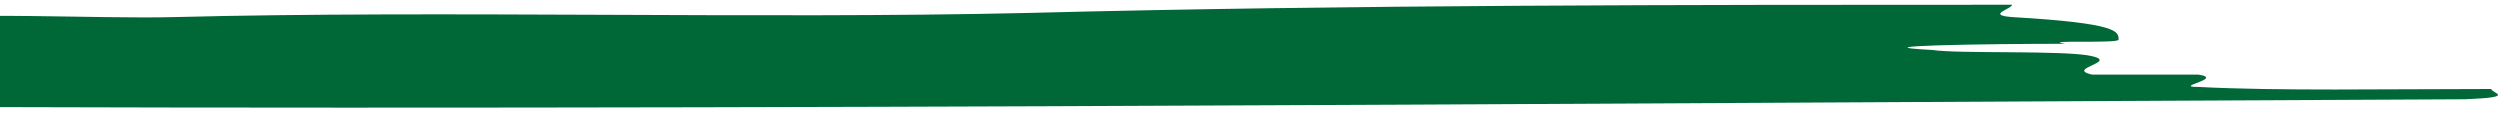
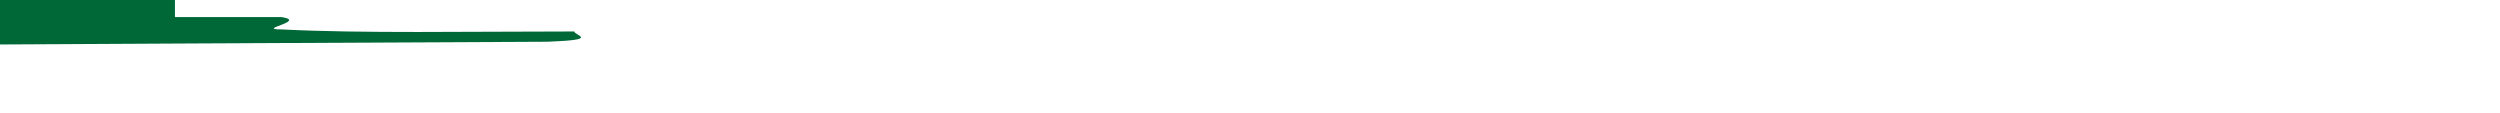
<svg xmlns="http://www.w3.org/2000/svg" id="header" viewBox="0 0 2761.77 124.74">
  <defs>
    <style>
      .cls-1 {
        fill: #006837;
      }
    </style>
  </defs>
-   <path class="cls-1" d="M193.26,18.86c291.34-7.5,647.14,2.27,941.26-4.54,352.92-9.08,735.3-9.08,1088.26-9.08,0,4.54-29.42,11.35,0,13.62,117.64,6.81,117.64,15.89,117.64,24.97,0,4.54-88.22,0-58.84,4.54-88.22,0-235.38,2.27-147.06,6.81,29.42,4.54,147.06,0,176.45,6.81,29.45,6.81-29.39,13.62,0,20.43h117.71c29.36,4.55-29.42,13.63,0,13.63,88.23,4.54,205.9,2.27,323.48,2.27,0,4.54,29.48,9.08-29.35,11.35-1029.49,4.54-2088.37,13.62-3117.82,6.8-117.64-2.27-29.39-11.34,58.84-18.16-29.39,2.27-29.39-4.54-58.84-2.27,0-6.81,58.84-18.16,176.51-20.43h-88.26c-29.42-2.27,0-6.81,0-11.35,29.45,0,58.84,0,58.84-2.28v-9.08h-117.64c29.39,0,58.8,0,58.8-2.27v-9.09c58.84-2.27,147.06,2.28,205.93,0v-6.8c-58.87-2.27-147.09,0-205.93,0,29.45-2.27,29.45-4.54,29.45-9.08,88.22-2.27,176.48,4.54,264.67-2.27H-100.83c58.8-11.35,205.84-2.26,294.09-4.53Z" />
+   <path class="cls-1" d="M193.26,18.86h117.71c29.36,4.55-29.42,13.63,0,13.63,88.23,4.54,205.9,2.27,323.48,2.27,0,4.54,29.48,9.08-29.35,11.35-1029.49,4.54-2088.37,13.62-3117.82,6.8-117.64-2.27-29.39-11.34,58.84-18.16-29.39,2.27-29.39-4.54-58.84-2.27,0-6.81,58.84-18.16,176.51-20.43h-88.26c-29.42-2.27,0-6.81,0-11.35,29.45,0,58.84,0,58.84-2.28v-9.08h-117.64c29.39,0,58.8,0,58.8-2.27v-9.09c58.84-2.27,147.06,2.28,205.93,0v-6.8c-58.87-2.27-147.09,0-205.93,0,29.45-2.27,29.45-4.54,29.45-9.08,88.22-2.27,176.48,4.54,264.67-2.27H-100.83c58.8-11.35,205.84-2.26,294.09-4.53Z" />
</svg>